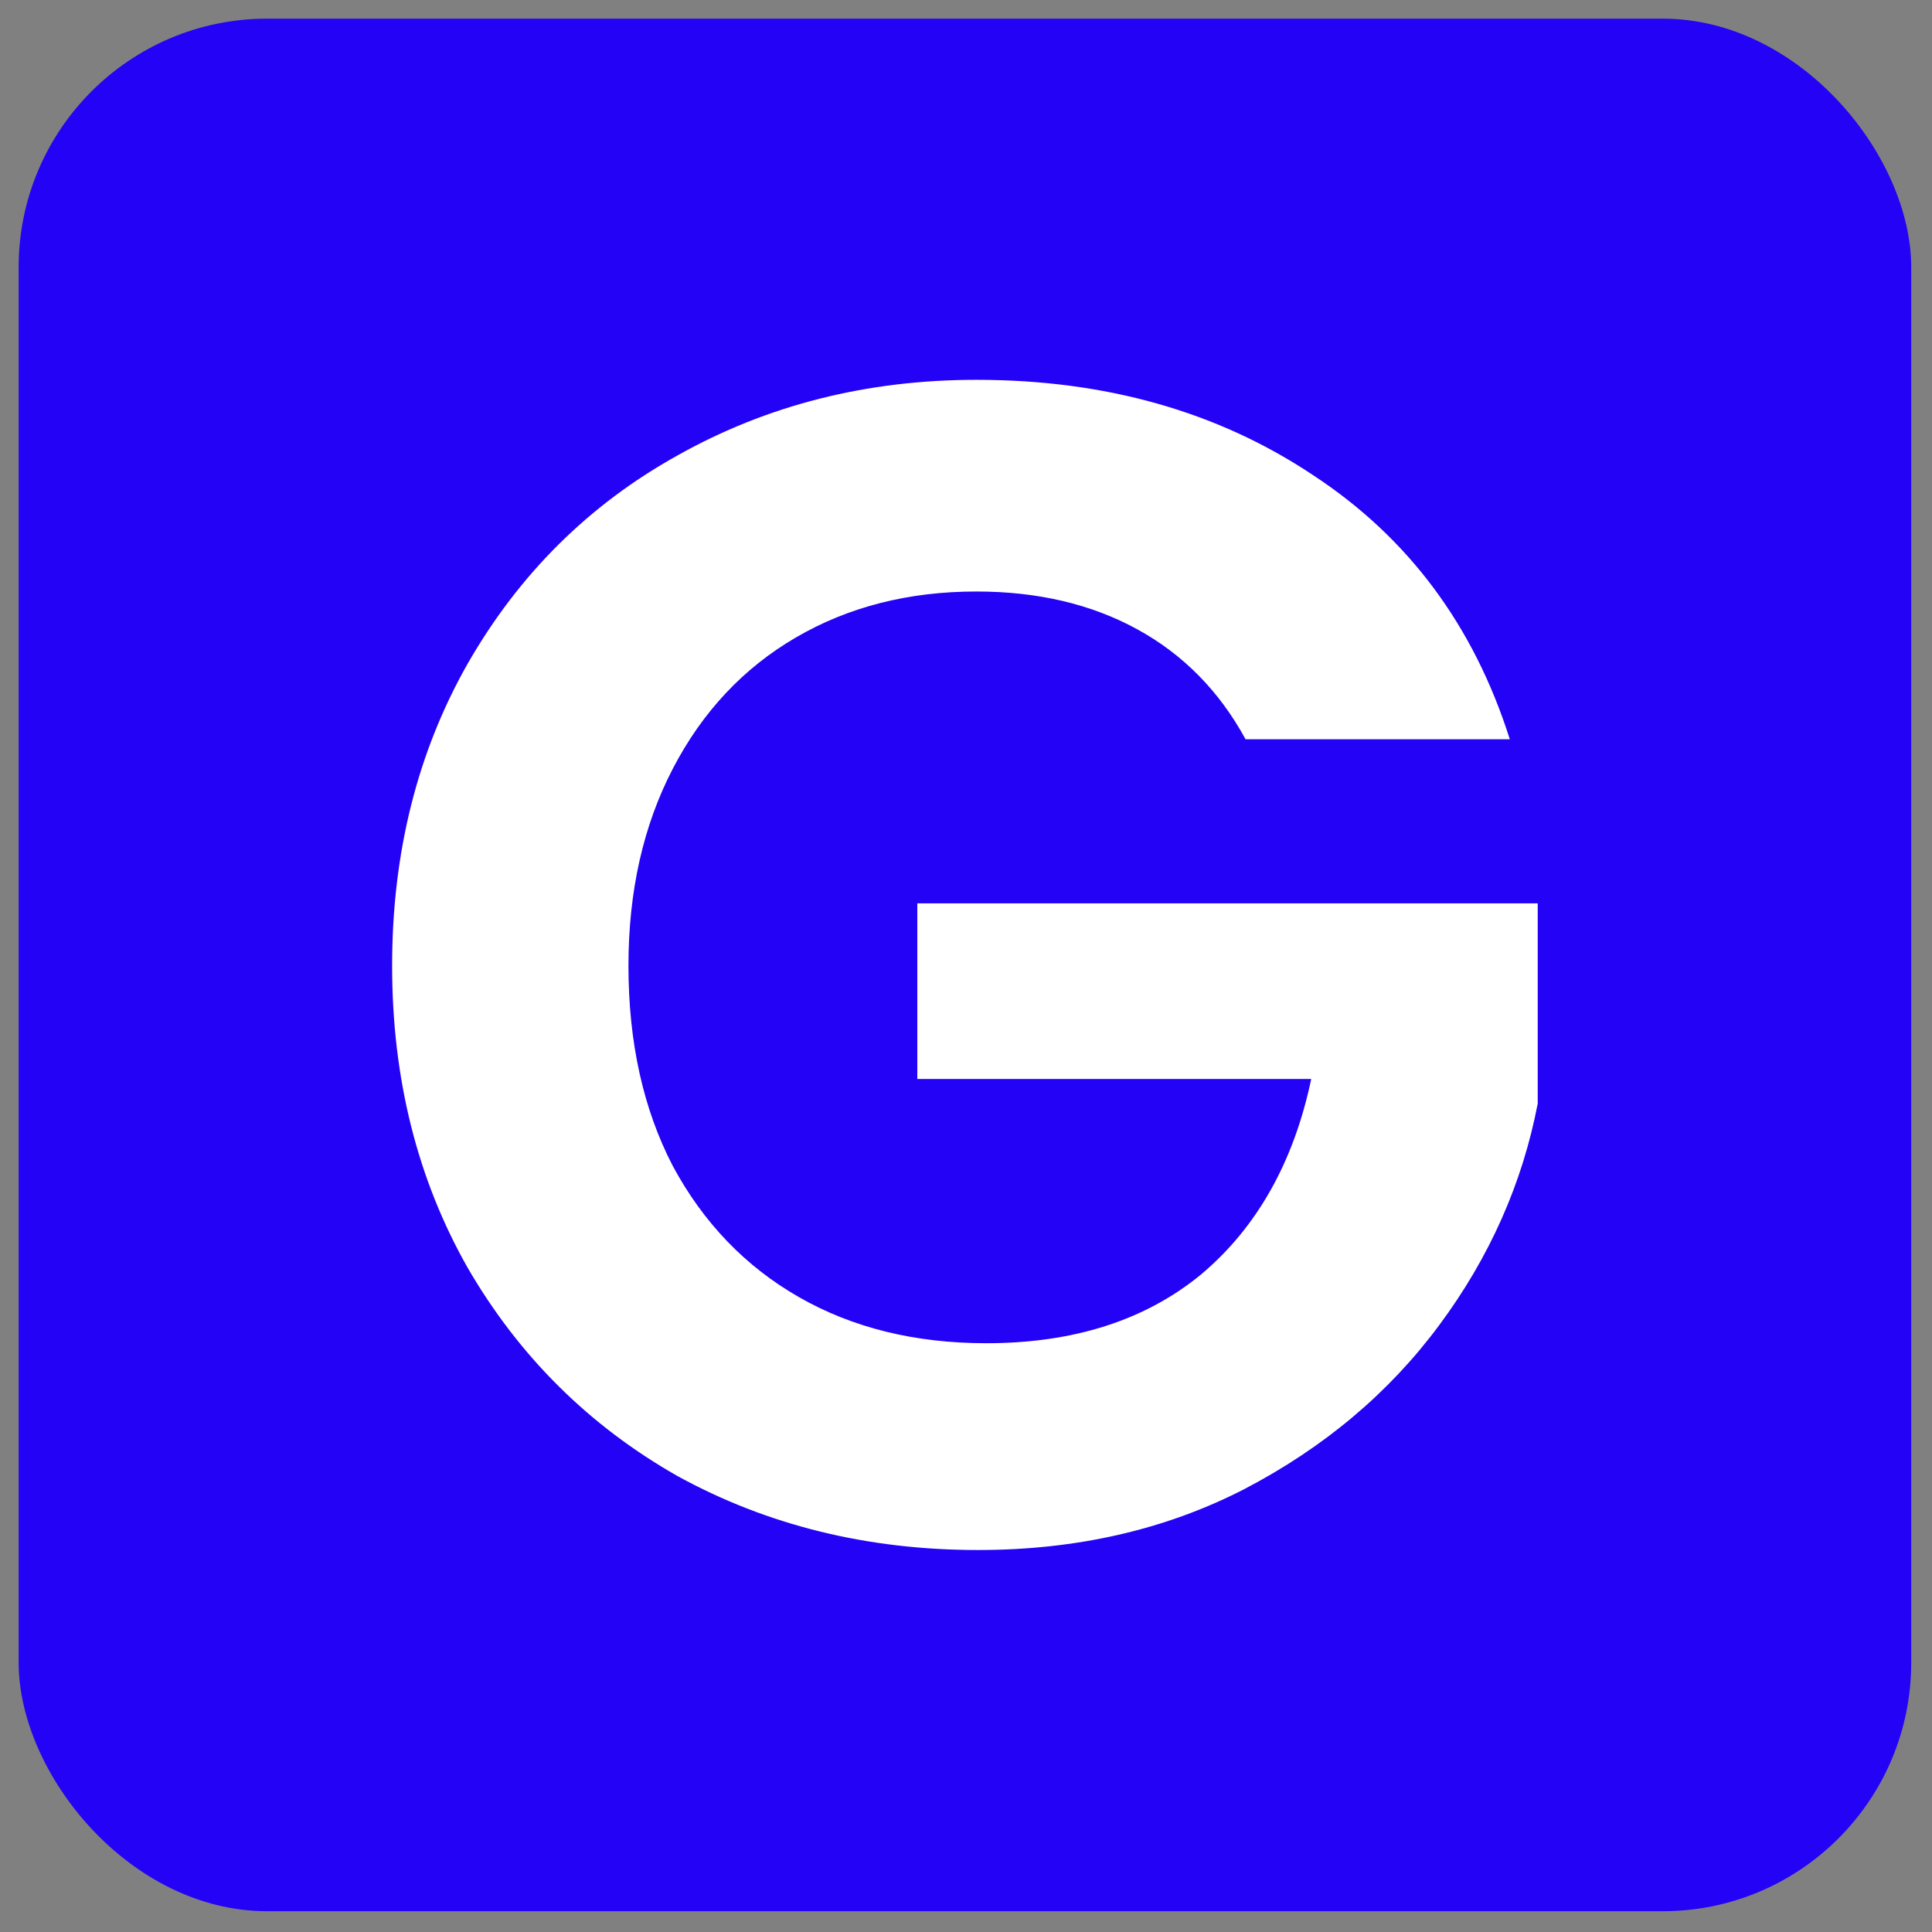
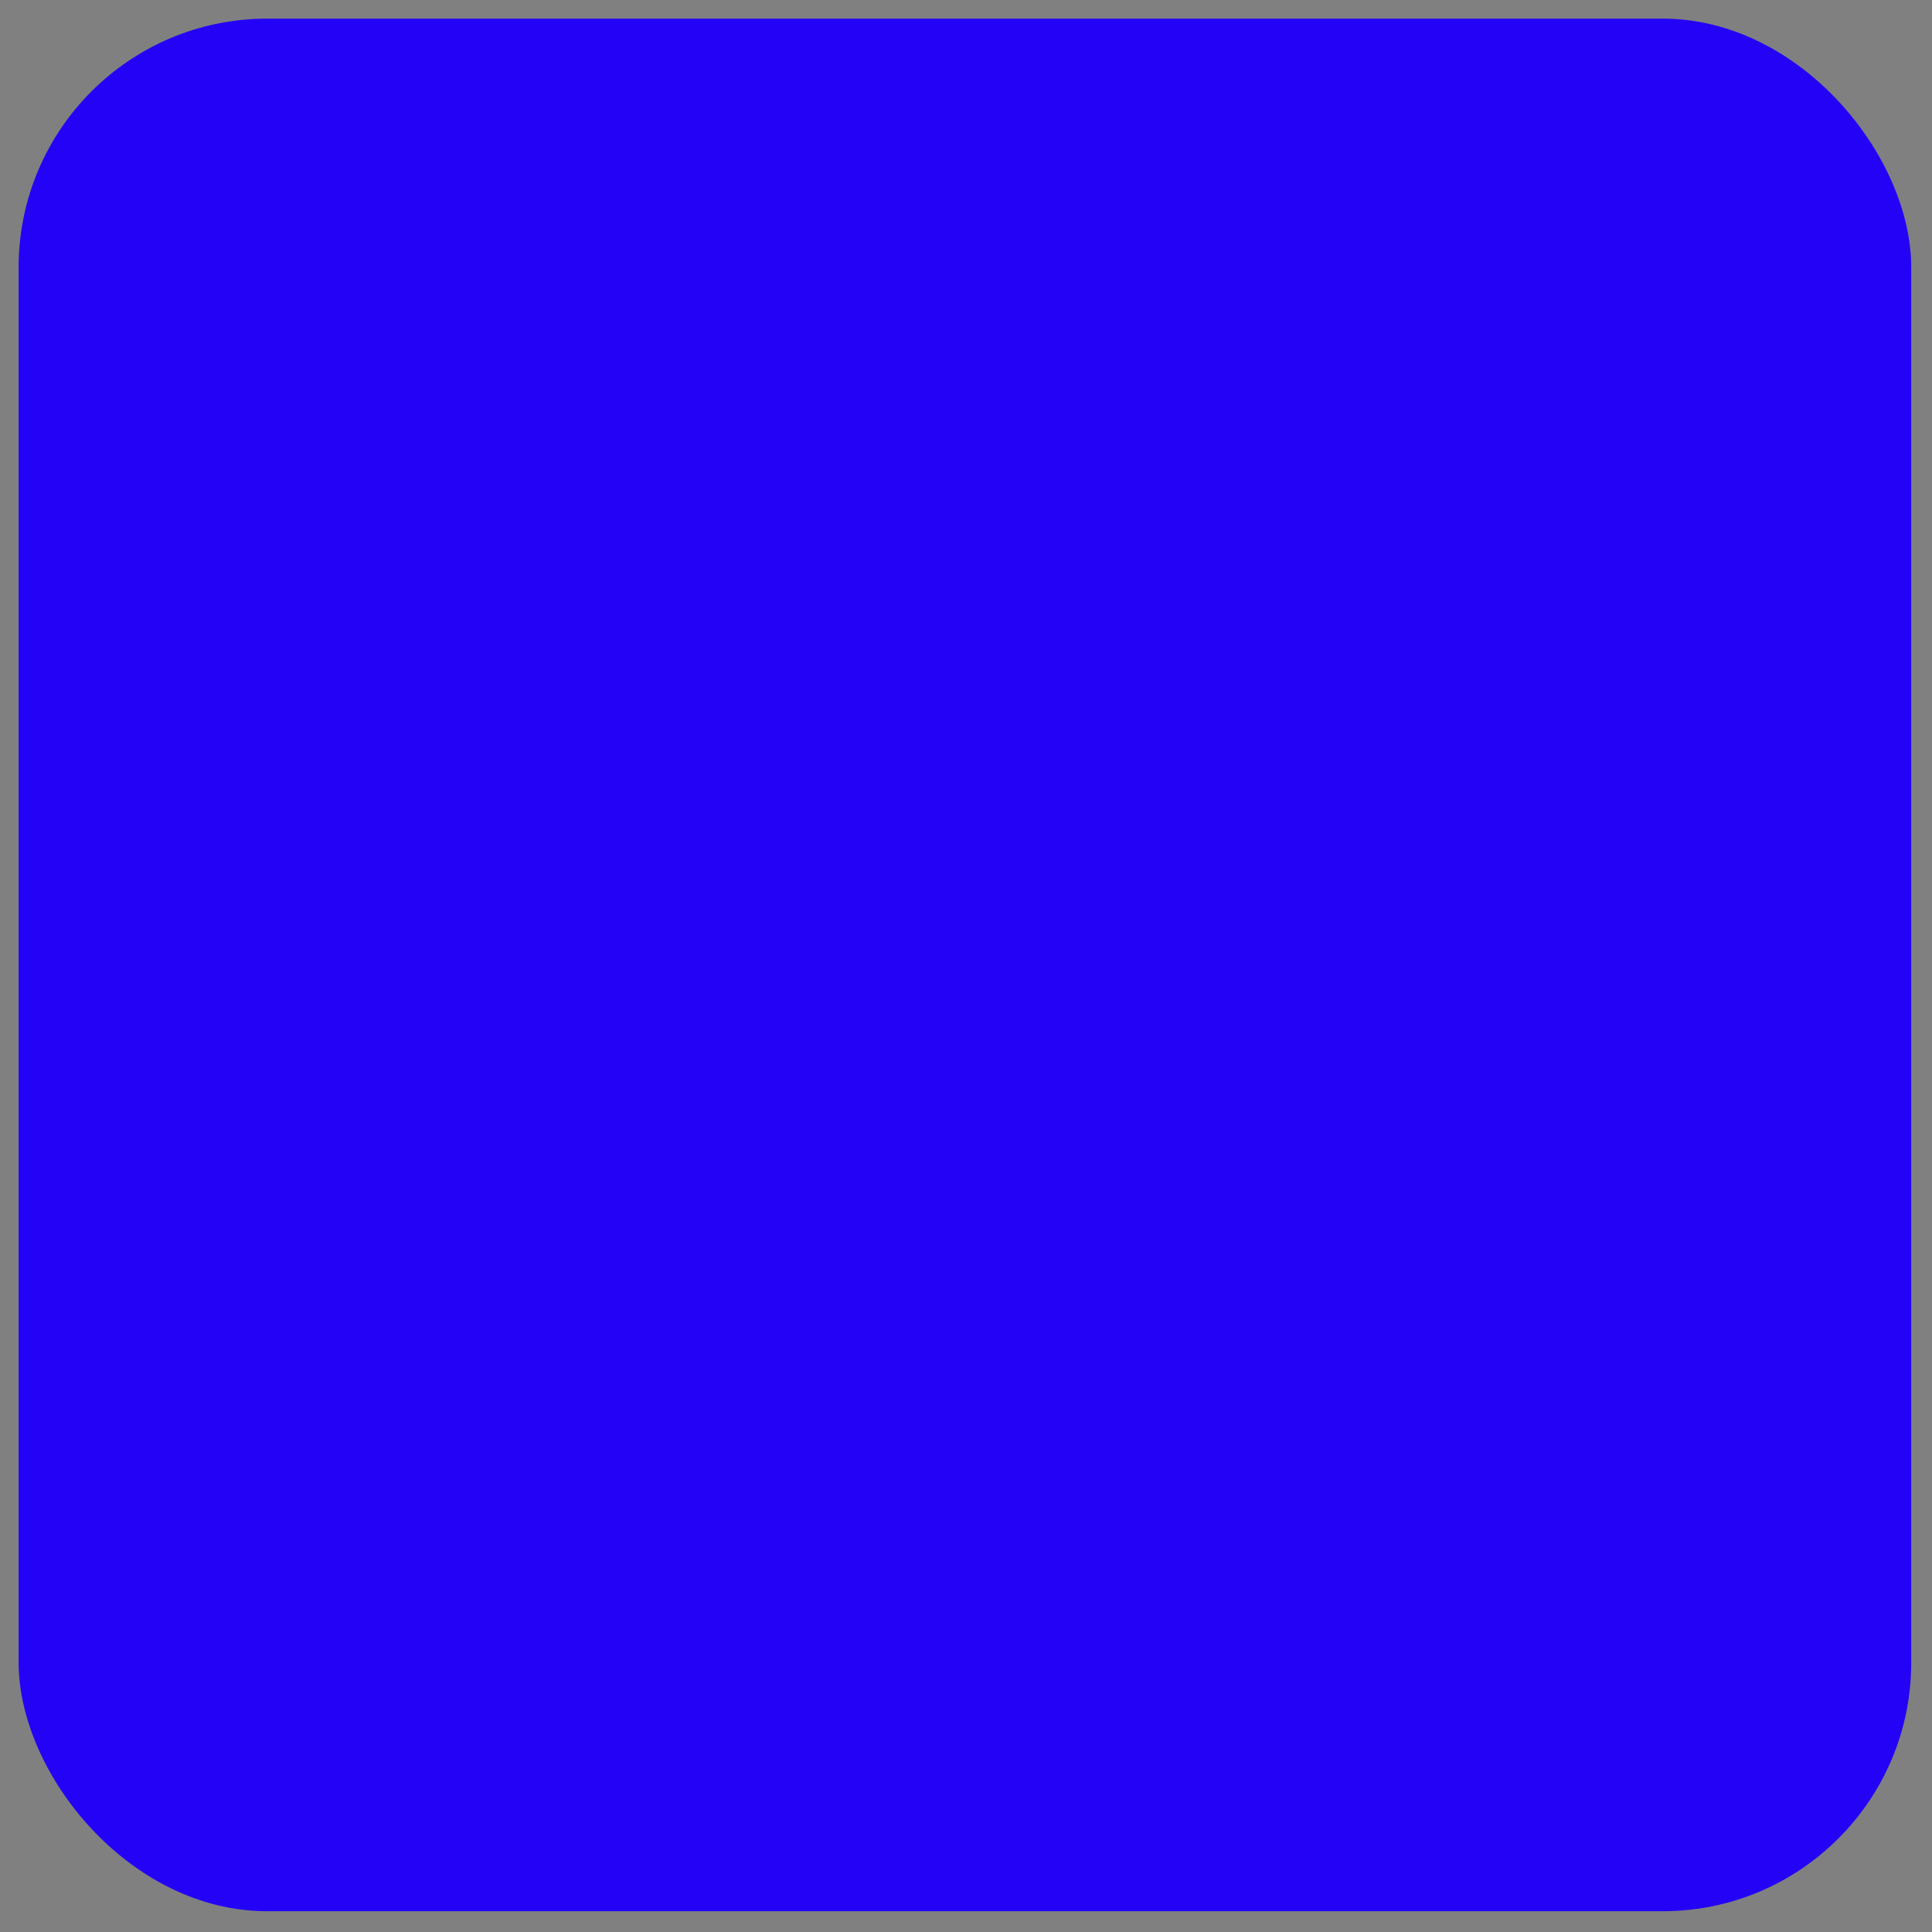
<svg xmlns="http://www.w3.org/2000/svg" width="49" height="49" viewBox="0 0 49 49" fill="none">
  <rect x="0" y="0" width="49" height="49" fill="#808080" stroke="none" />
  <rect x="0.473" y="0.473" width="48" height="48" rx="6.303" fill="#2302F5" />
-   <path d="M31.59 18.749C30.924 17.528 30.009 16.598 28.843 15.96C27.678 15.322 26.318 15.002 24.764 15.002C23.044 15.002 21.517 15.391 20.185 16.168C18.853 16.945 17.812 18.055 17.063 19.498C16.314 20.941 15.939 22.606 15.939 24.493C15.939 26.436 16.314 28.128 17.063 29.571C17.84 31.014 18.909 32.124 20.268 32.901C21.628 33.678 23.21 34.067 25.014 34.067C27.234 34.067 29.051 33.484 30.467 32.319C31.882 31.125 32.812 29.474 33.256 27.365H23.265V22.911H39V27.99C38.611 30.015 37.779 31.889 36.502 33.609C35.226 35.33 33.575 36.717 31.549 37.772C29.551 38.798 27.303 39.312 24.806 39.312C22.003 39.312 19.464 38.687 17.188 37.439C14.94 36.162 13.164 34.4 11.86 32.152C10.584 29.904 9.945 27.351 9.945 24.493C9.945 21.635 10.584 19.082 11.86 16.834C13.164 14.559 14.94 12.796 17.188 11.548C19.464 10.271 21.989 9.633 24.764 9.633C28.038 9.633 30.883 10.438 33.297 12.047C35.712 13.629 37.377 15.863 38.292 18.749H31.59Z" fill="white" />
</svg>